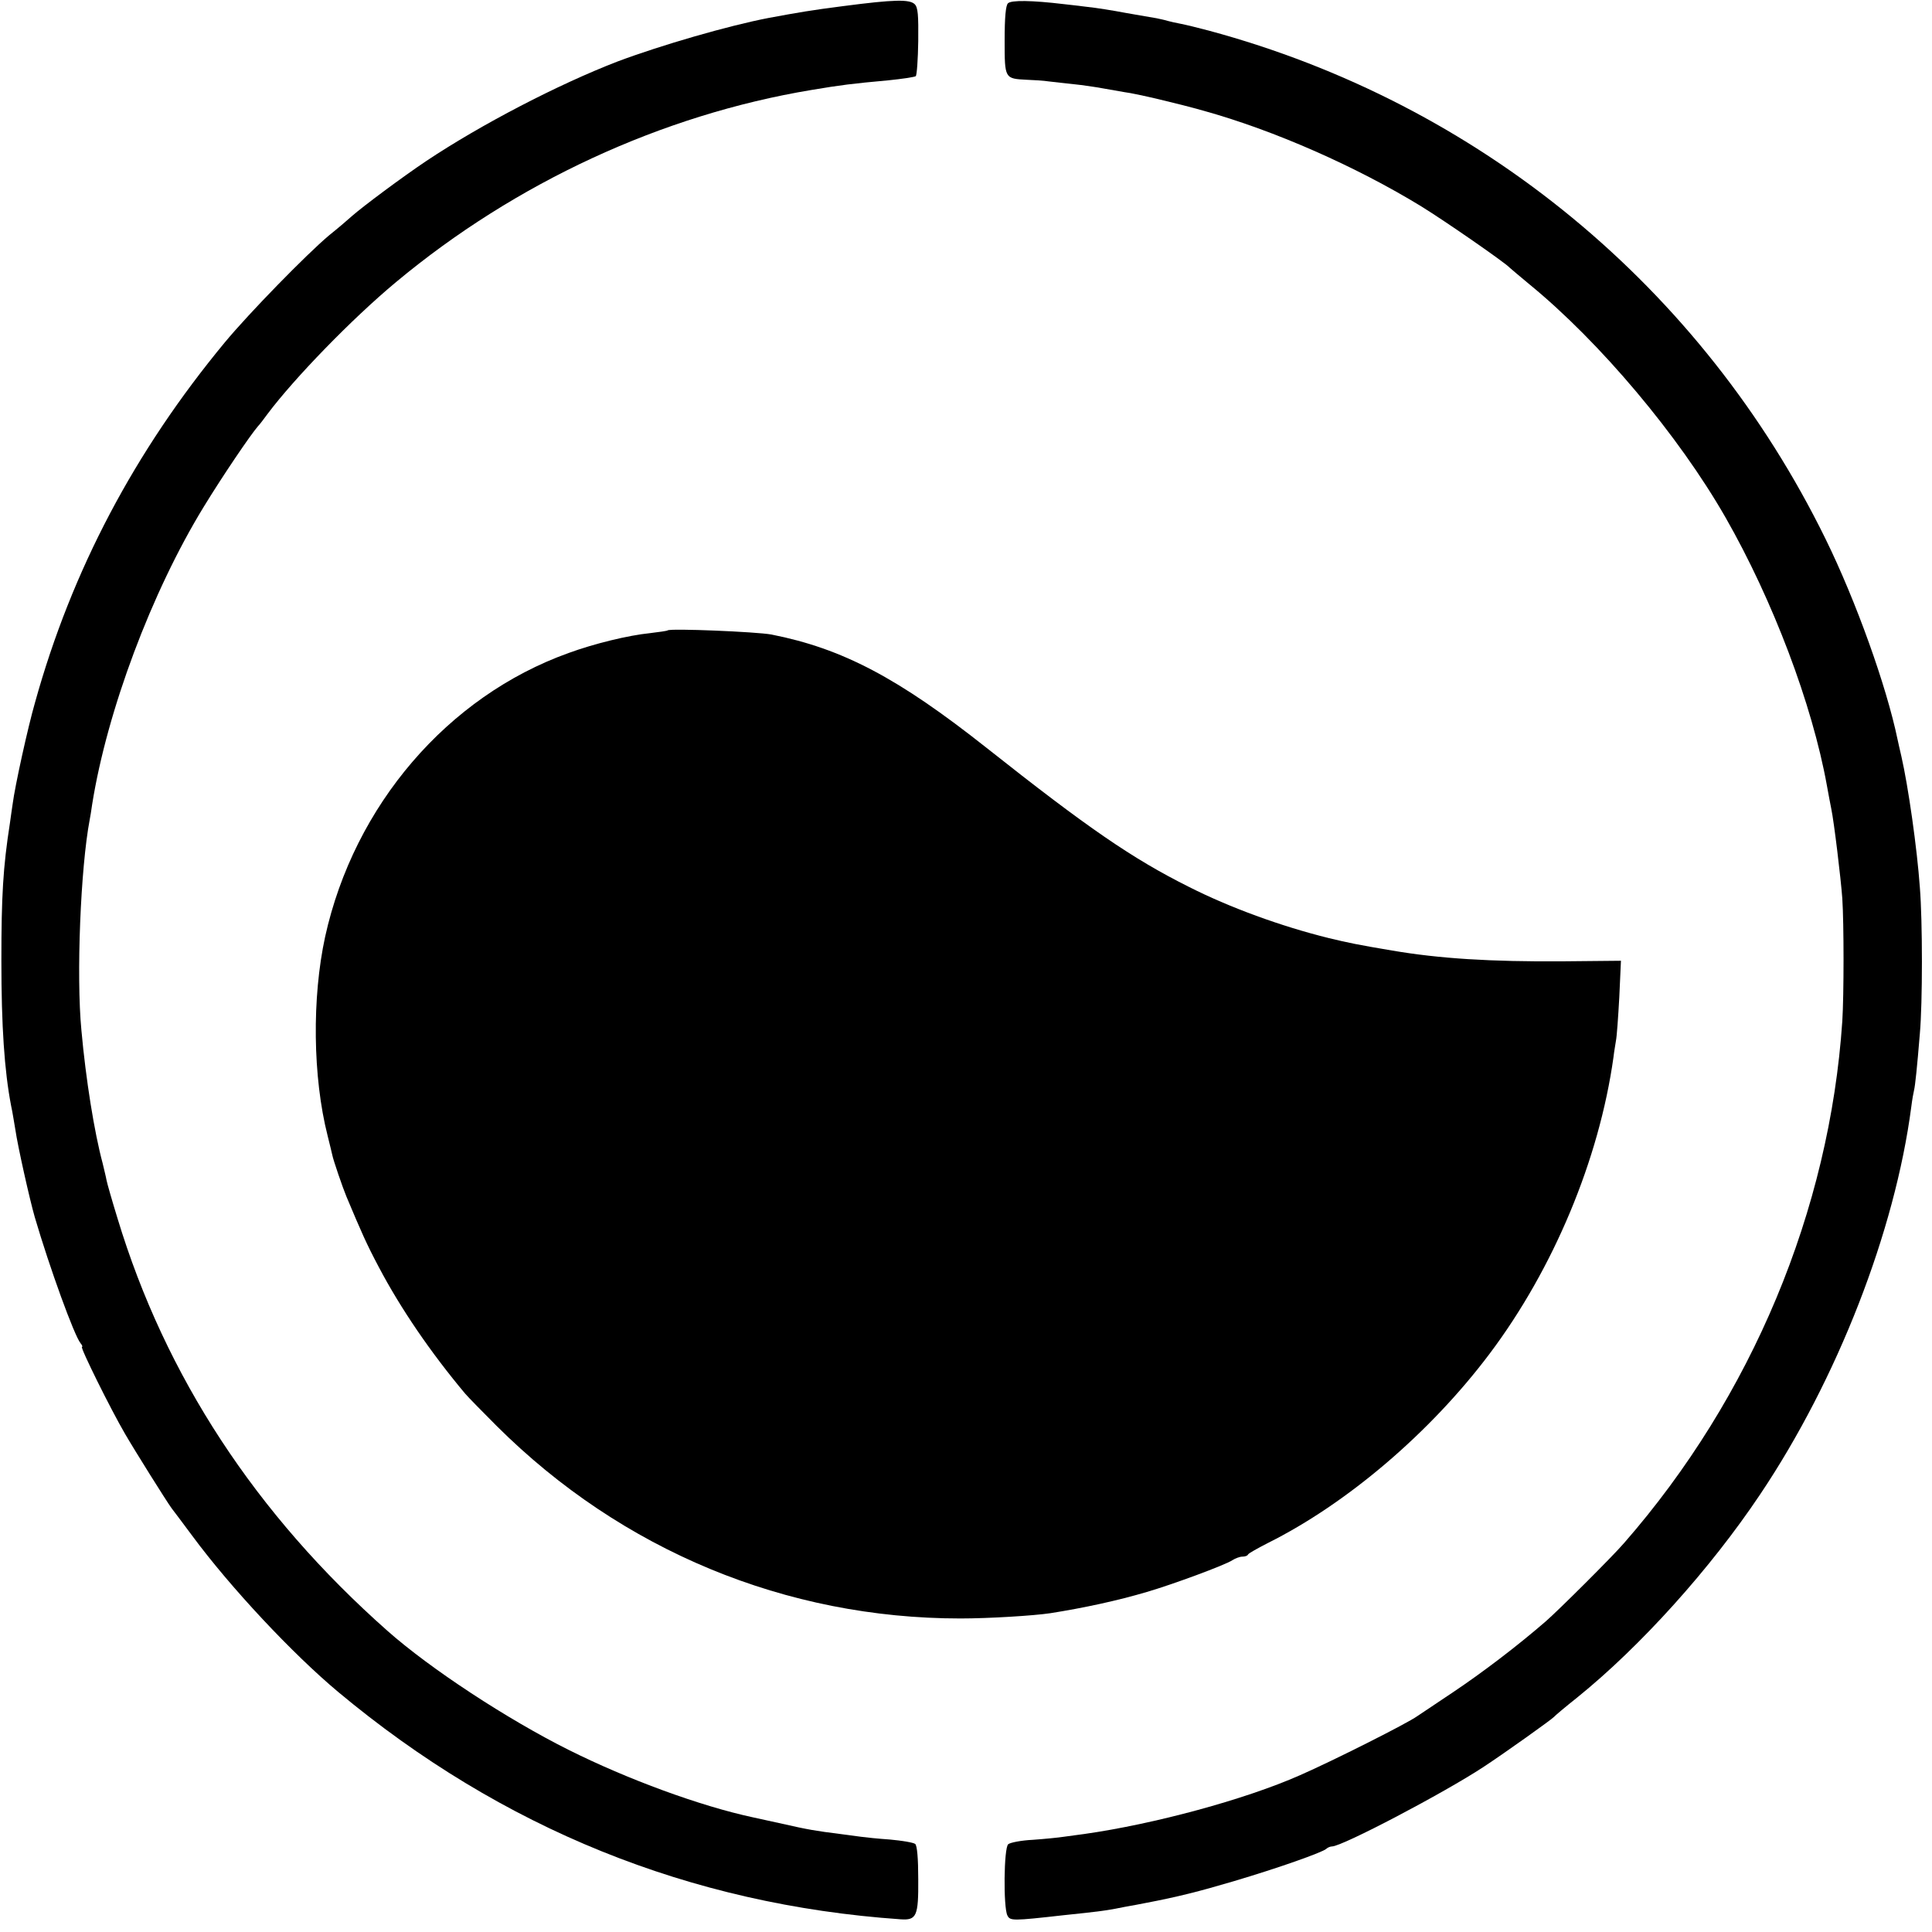
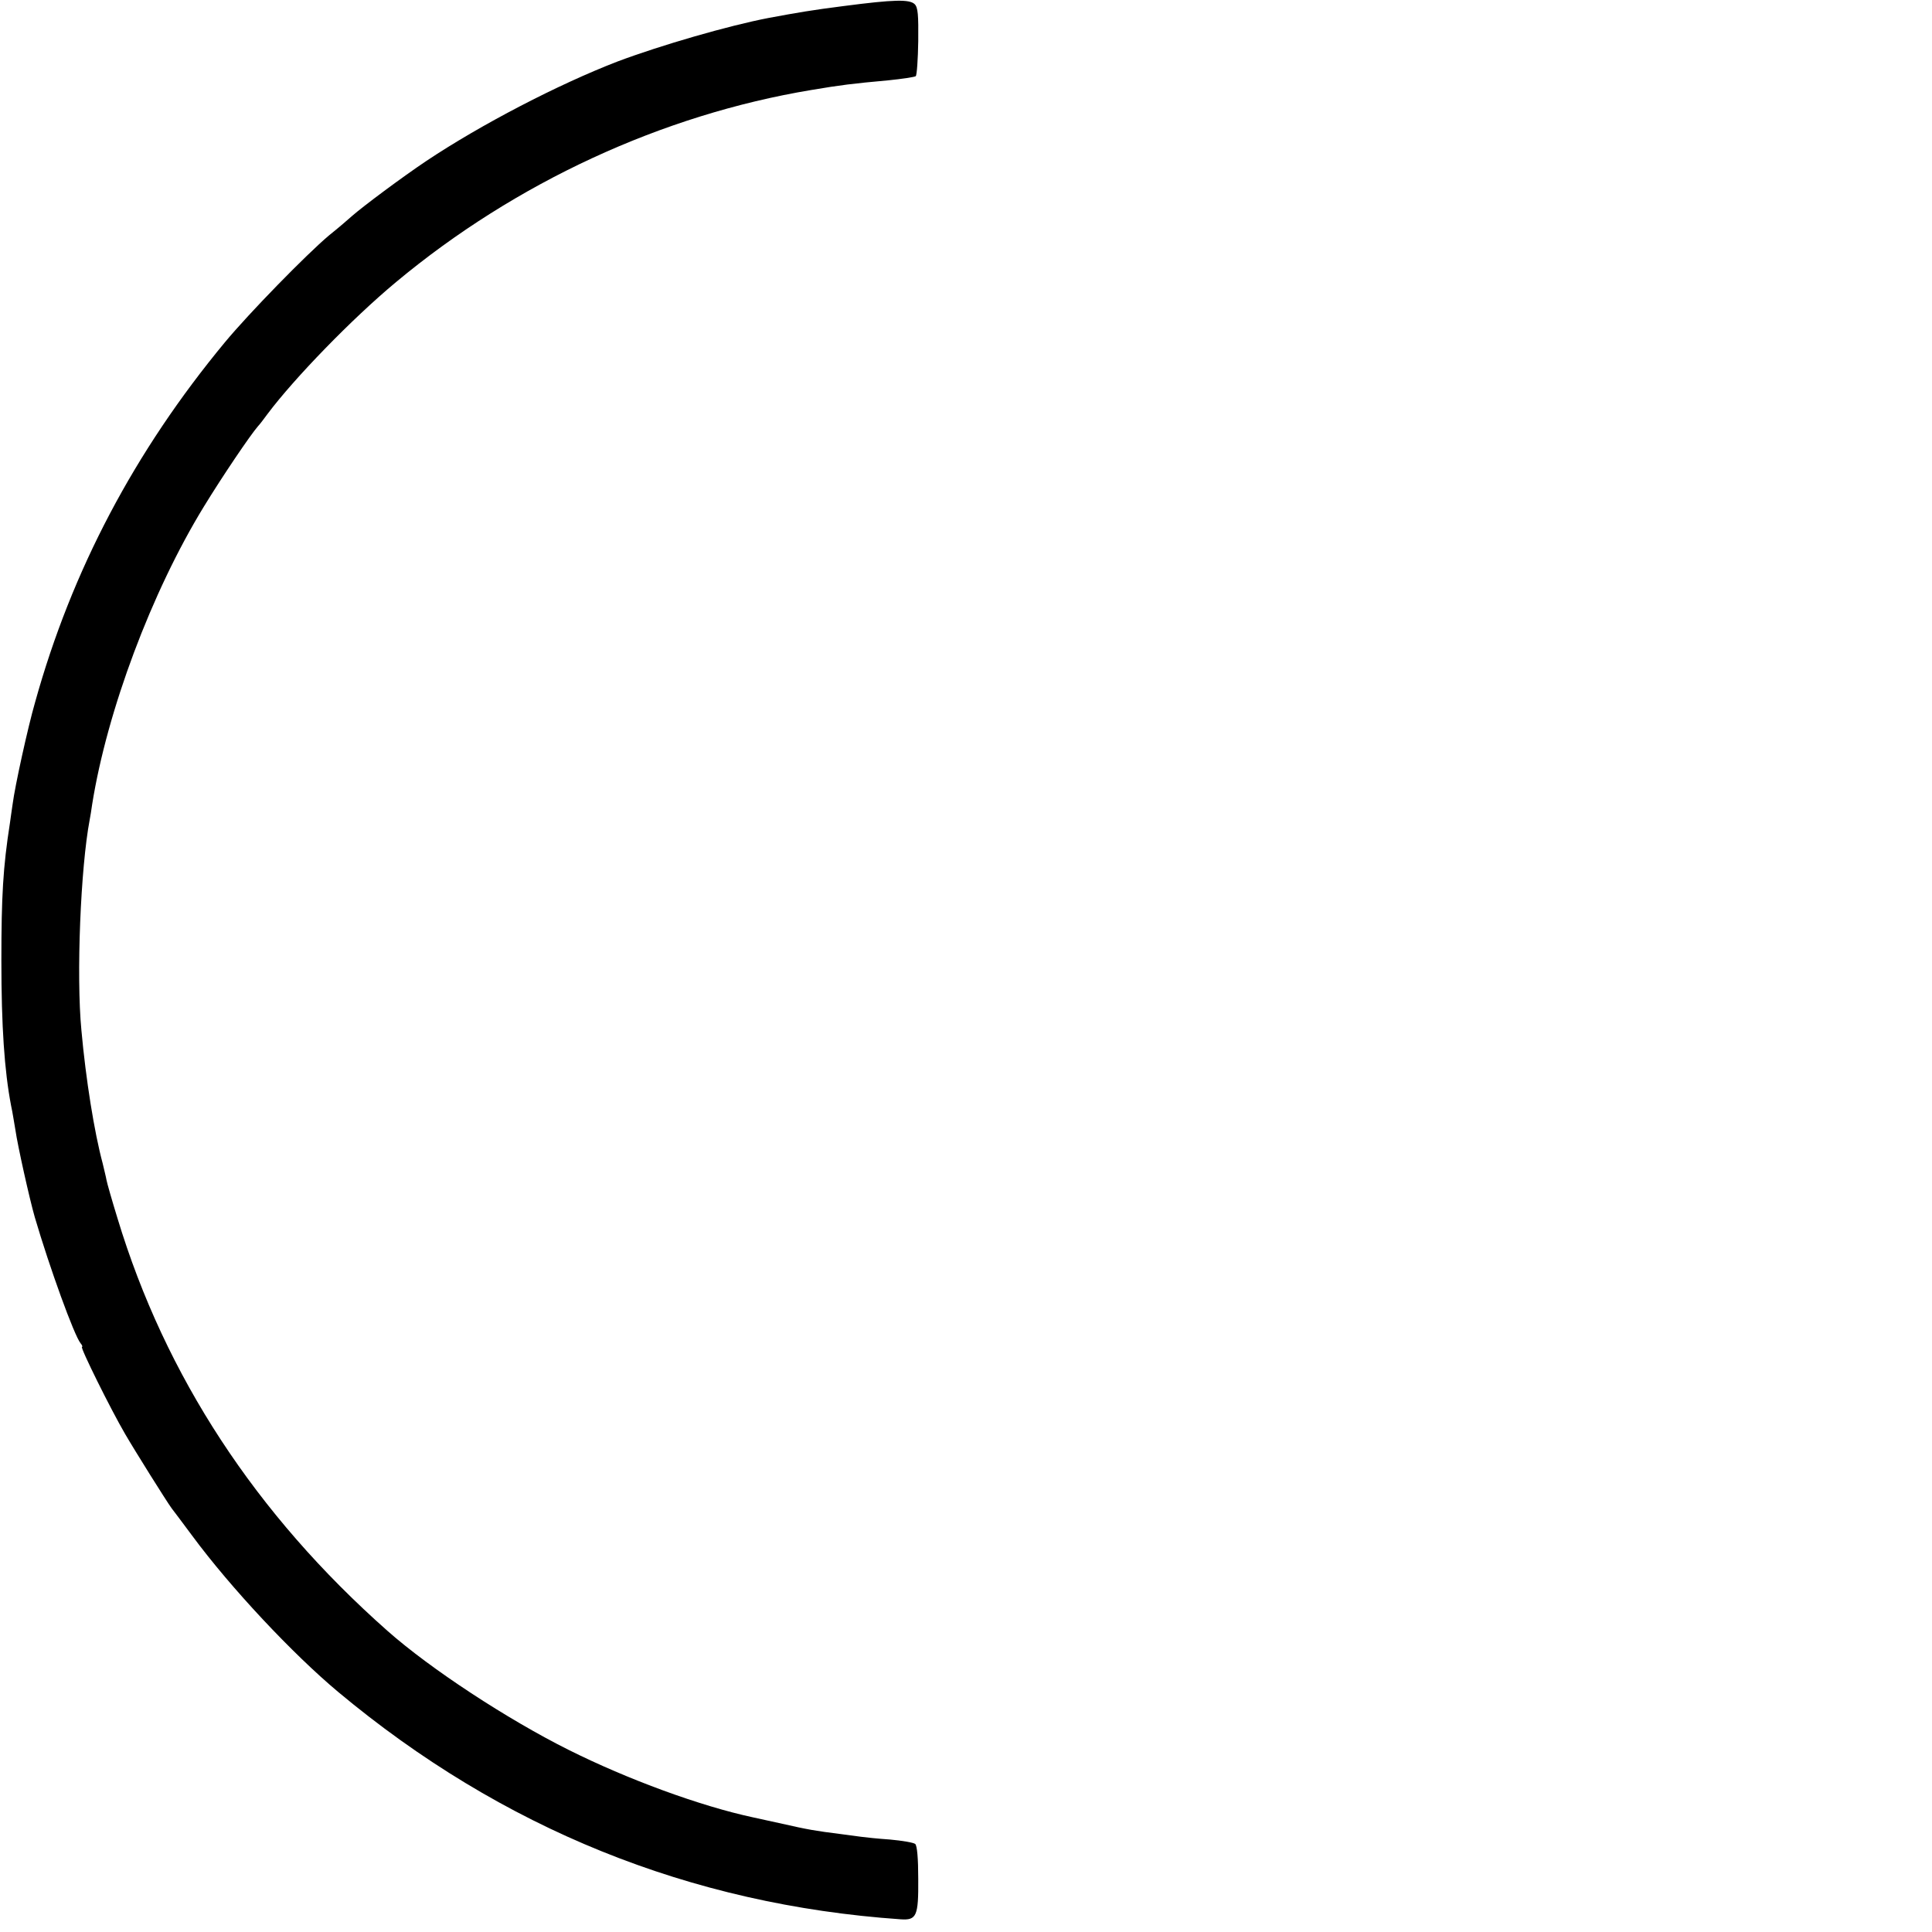
<svg xmlns="http://www.w3.org/2000/svg" version="1.0" width="700pt" height="700pt" viewBox="0 0 700 700" preserveAspectRatio="xMidYMid meet">
  <g transform="translate(0,700) scale(0.1,-0.1)" fill="#000000" stroke="none">
    <path d="M3056 6978 c-117 -15 -163 -23 -271 -43 -146 -28 -391 -99 -548 -158 -215 -83 -494 -228 -692 -360 -88 -59 -229 -164 -270 -200 -11 -10 -48 -42 -83 -70 -82 -69 -289 -281 -377 -387 -327 -395 -555 -826 -688 -1305 -26 -90 -73 -304 -81 -367 -3 -18 -7 -50 -10 -70 -25 -160 -31 -265 -31 -498 0 -239 11 -399 35 -525 6 -27 12 -68 16 -90 8 -56 51 -249 70 -315 54 -184 143 -429 166 -457 6 -7 8 -13 5 -13 -8 0 104 -226 156 -315 36 -62 150 -244 169 -270 4 -5 38 -50 75 -100 139 -188 363 -427 528 -565 593 -495 1275 -771 2038 -824 58 -4 65 11 64 146 0 74 -4 121 -11 127 -6 5 -47 12 -91 16 -44 3 -91 8 -105 10 -14 2 -47 6 -75 10 -88 11 -118 16 -210 37 -49 11 -97 21 -105 23 -192 41 -456 138 -670 245 -222 111 -500 293 -656 431 -477 422 -805 923 -978 1494 -20 65 -38 128 -40 139 -2 12 -9 39 -14 61 -30 111 -61 304 -77 482 -19 198 -3 589 30 763 2 9 6 35 9 56 54 338 215 769 405 1079 66 108 168 259 196 291 6 6 21 26 35 45 96 128 305 344 465 477 432 360 963 606 1505 696 107 18 147 23 279 35 50 5 95 12 99 15 4 4 8 61 9 127 1 95 -1 122 -13 134 -19 18 -74 17 -258 -7z" />
-     <path d="M3652 6988 c-8 -8 -12 -50 -12 -135 0 -138 0 -138 80 -142 25 -1 61 -3 80 -6 19 -2 60 -7 90 -10 30 -3 78 -10 105 -15 28 -5 64 -11 80 -14 41 -5 193 -41 285 -67 256 -71 553 -202 790 -347 89 -55 304 -204 320 -222 3 -3 34 -29 70 -59 257 -210 542 -549 712 -846 172 -301 314 -677 367 -970 6 -33 13 -71 16 -85 10 -47 35 -255 40 -325 6 -91 6 -350 0 -445 -46 -685 -328 -1361 -790 -1890 -40 -47 -241 -247 -285 -285 -104 -90 -229 -185 -335 -256 -66 -44 -124 -83 -130 -87 -36 -26 -304 -161 -425 -214 -199 -88 -528 -177 -782 -213 -21 -3 -54 -7 -74 -10 -19 -3 -70 -8 -112 -11 -42 -2 -82 -10 -89 -16 -16 -13 -18 -229 -3 -258 10 -20 18 -20 205 1 126 13 158 17 220 30 28 5 61 11 75 14 116 22 195 42 320 79 162 48 320 104 335 117 5 5 15 9 21 9 37 0 406 194 549 288 79 52 247 172 255 181 3 4 41 36 85 71 229 185 482 466 662 735 280 417 489 954 548 1405 3 25 8 52 10 60 4 16 11 82 21 205 10 110 10 409 0 530 -10 141 -42 366 -67 475 -6 25 -12 53 -14 62 -40 192 -150 500 -261 726 -447 911 -1255 1577 -2234 1841 -41 11 -87 22 -103 25 -15 3 -35 7 -45 10 -9 3 -28 7 -42 10 -14 2 -63 11 -110 19 -47 9 -110 19 -140 22 -30 4 -68 8 -85 10 -117 14 -191 15 -203 3z" />
-     <path d="M2419 4716 c-2 -2 -31 -6 -64 -10 -79 -8 -202 -38 -295 -72 -438 -157 -777 -552 -882 -1028 -48 -221 -45 -508 9 -721 8 -33 16 -64 17 -70 3 -17 38 -119 51 -150 55 -131 73 -172 117 -255 80 -152 189 -311 313 -459 11 -13 63 -66 115 -118 453 -451 1048 -697 1680 -697 103 0 265 10 325 19 121 19 246 46 350 77 93 27 285 98 310 115 11 7 27 13 36 13 10 0 19 3 21 8 2 4 34 22 71 41 287 143 589 400 804 686 231 307 397 703 449 1075 2 19 7 46 9 60 3 14 8 84 12 157 l6 132 -209 -2 c-263 -2 -450 10 -620 39 -125 21 -158 28 -229 45 -174 43 -360 111 -508 186 -204 102 -367 214 -732 503 -321 254 -522 360 -780 411 -54 10 -367 23 -376 15z" />
  </g>
</svg>